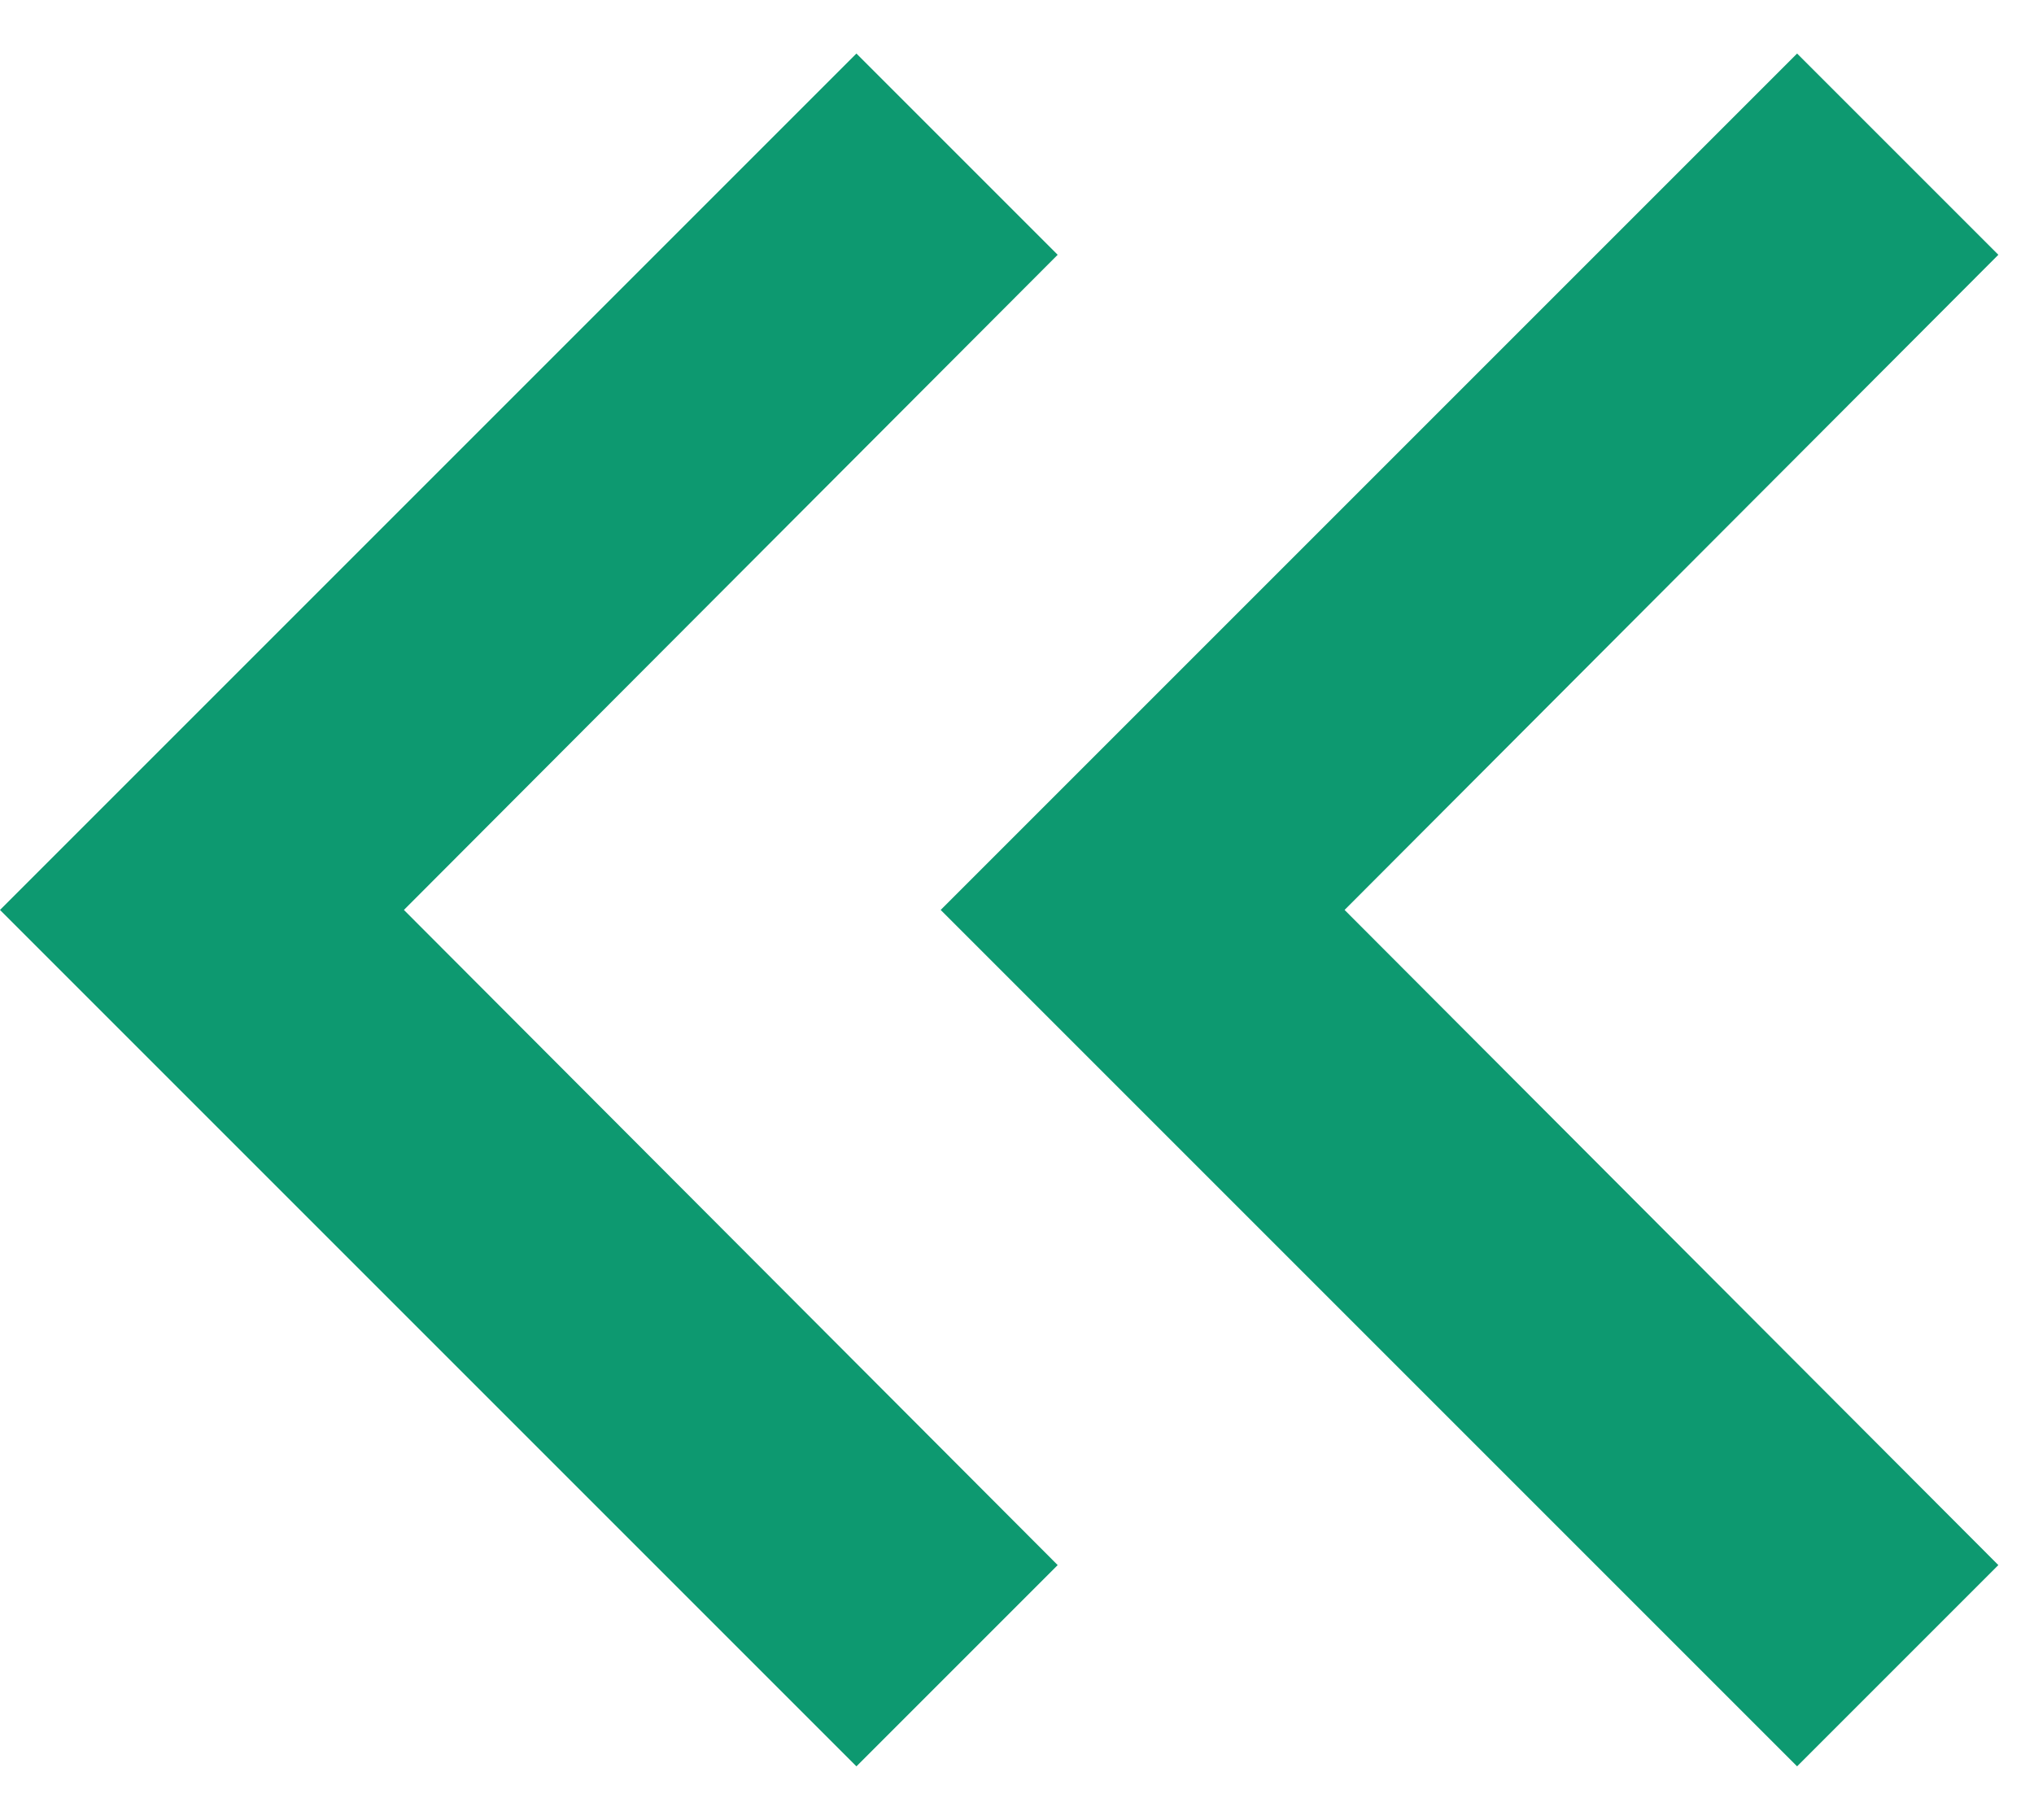
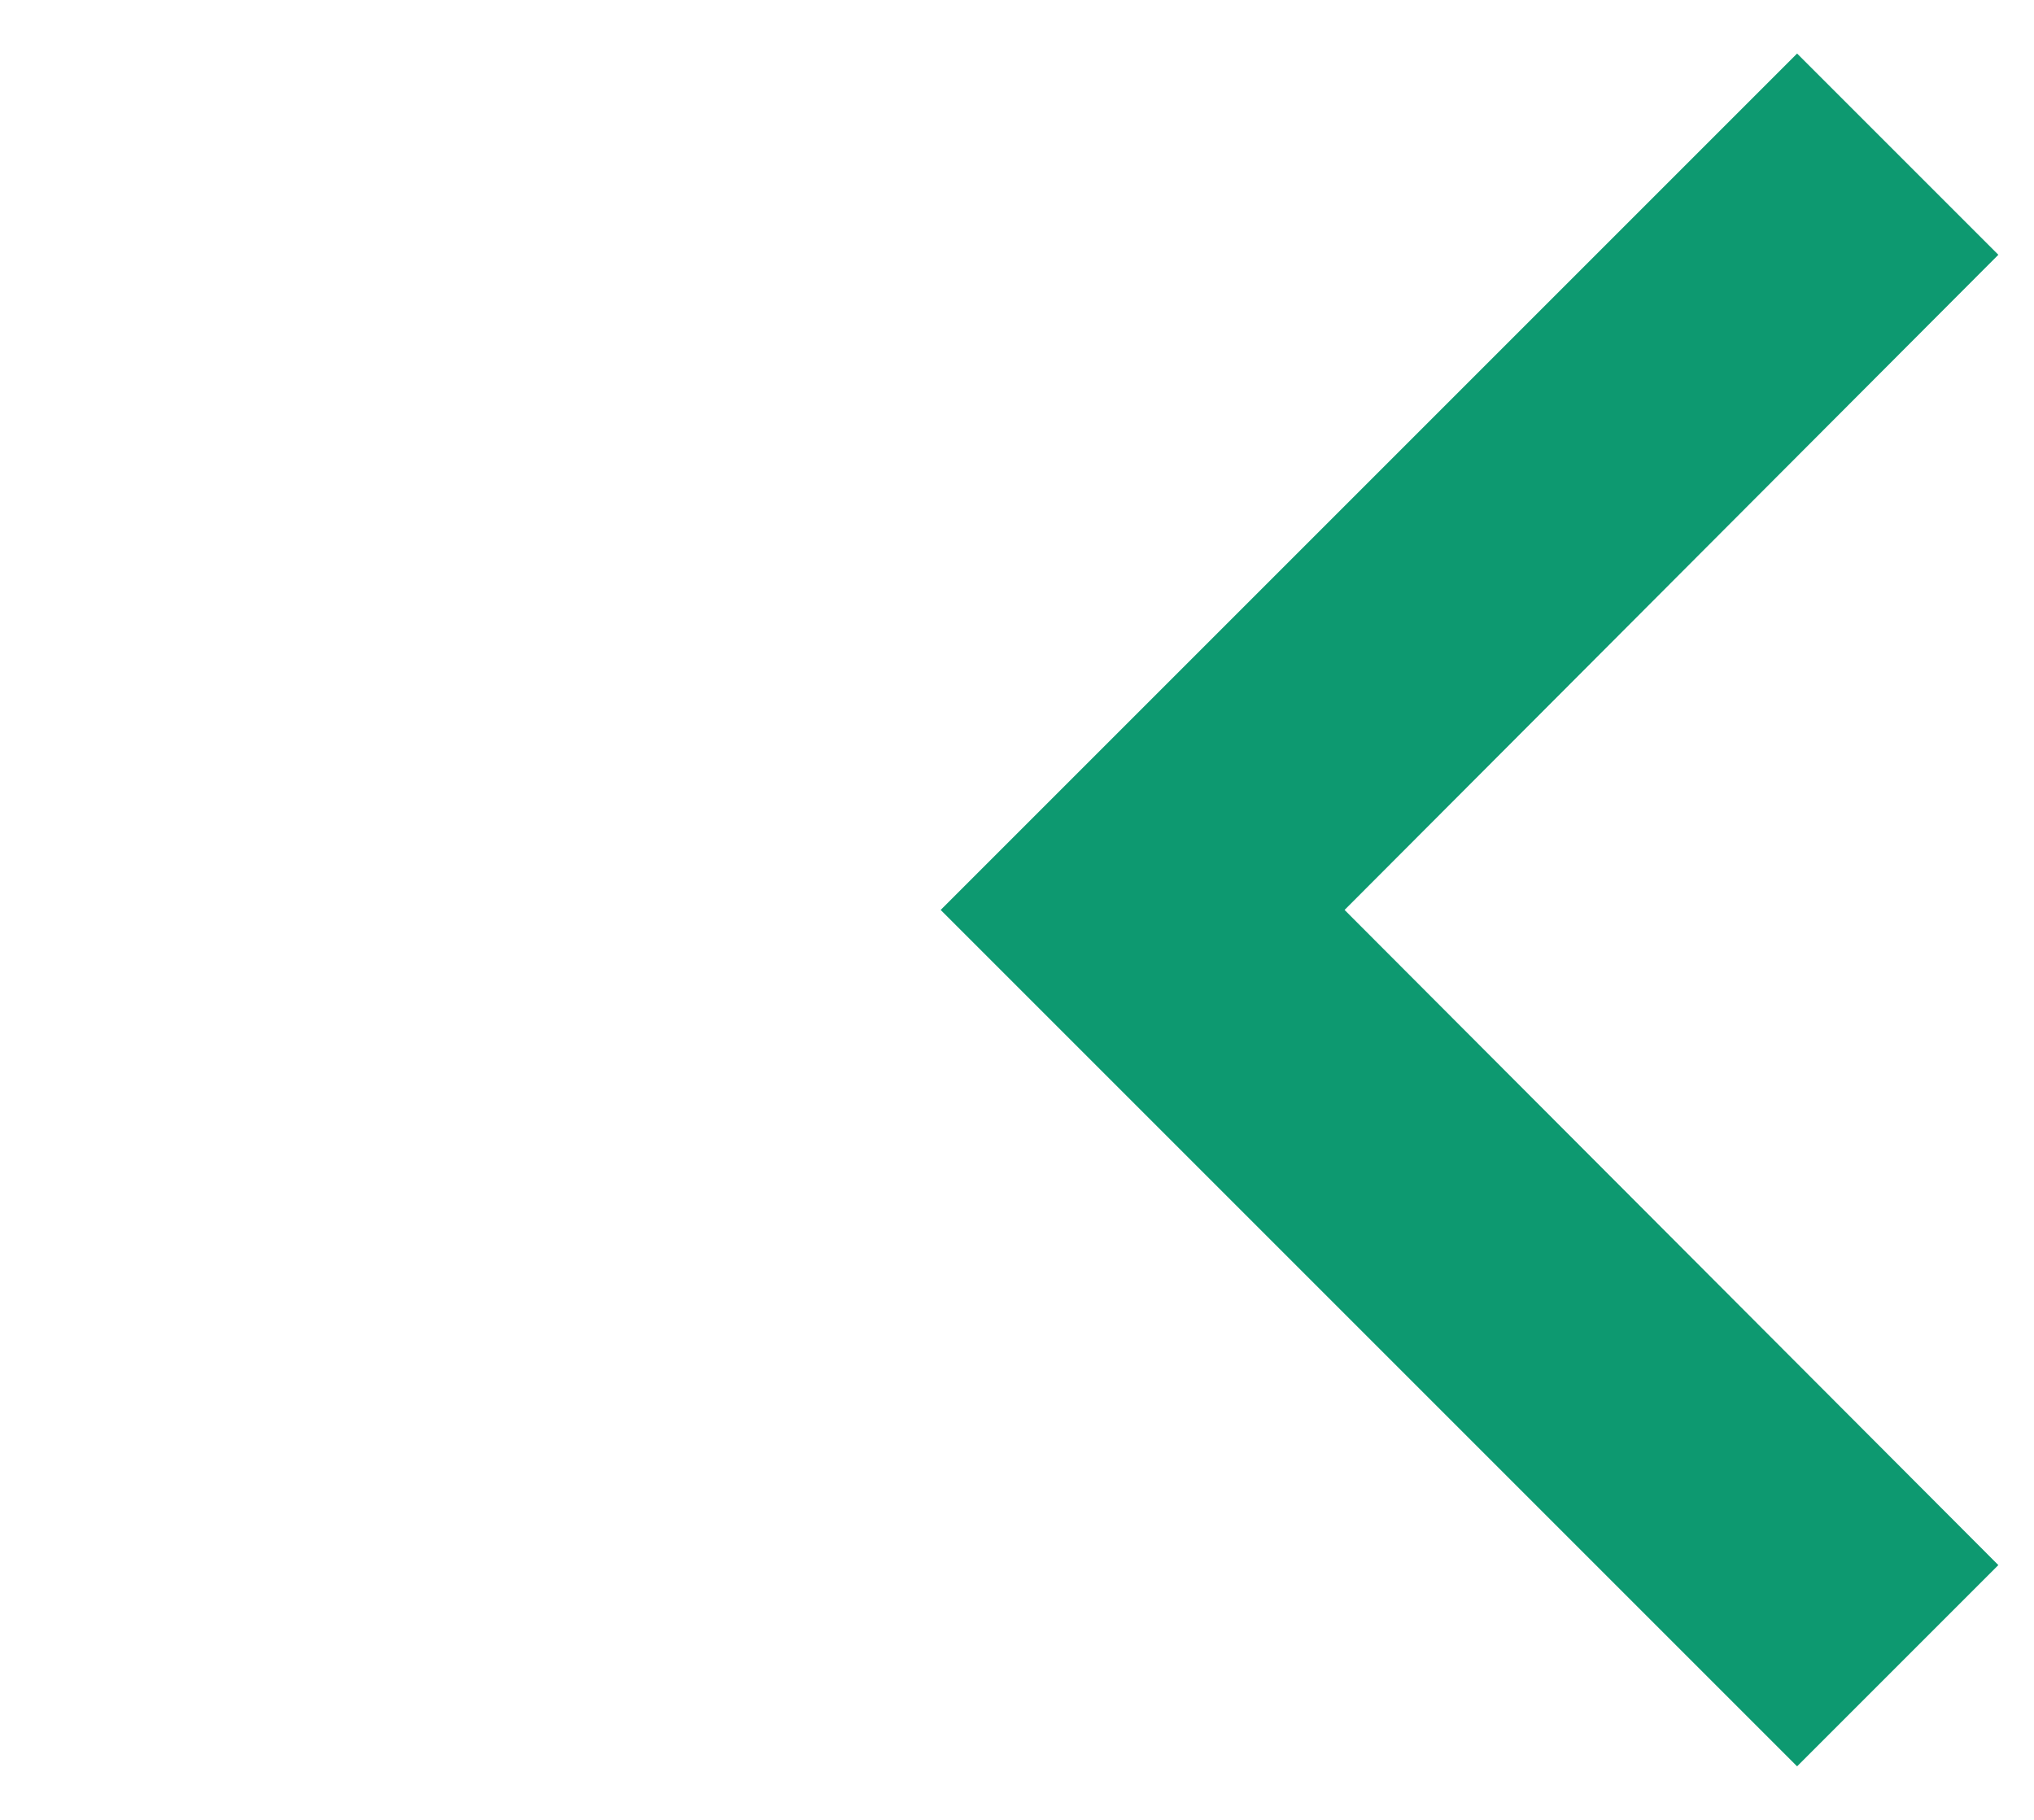
<svg xmlns="http://www.w3.org/2000/svg" width="19" height="17" viewBox="0 0 19 17" fill="none">
  <path d="M16.787 0.5L18.667 2.38L12.56 8.5L18.667 14.62L16.787 16.5L8.787 8.5L16.787 0.5Z" fill="#0D9970" />
-   <path d="M8 0.5L9.88 2.38L3.773 8.5L9.88 14.62L8 16.5L0 8.5L8 0.5Z" fill="#0D9970" />
</svg>